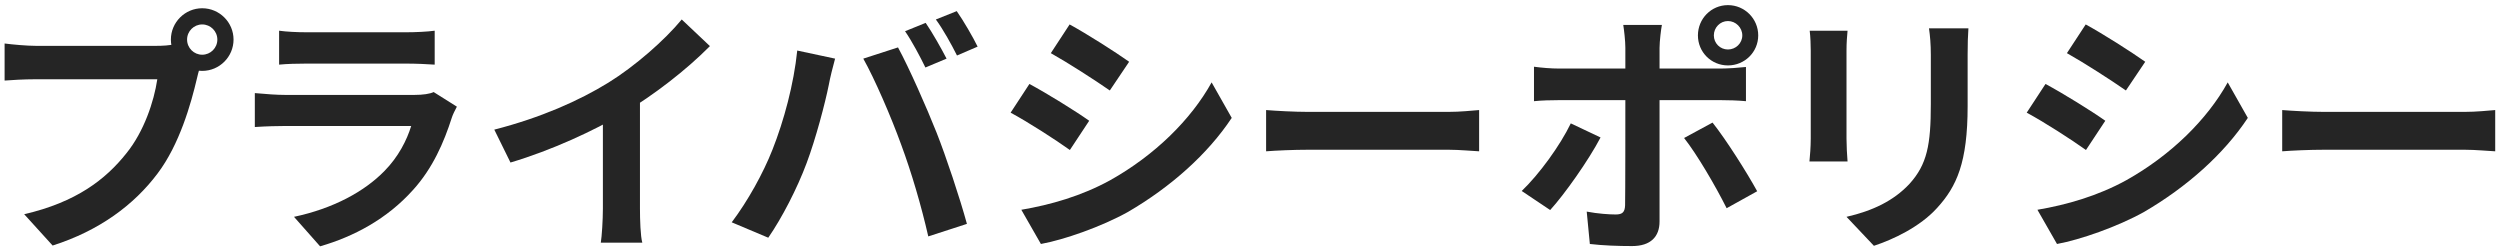
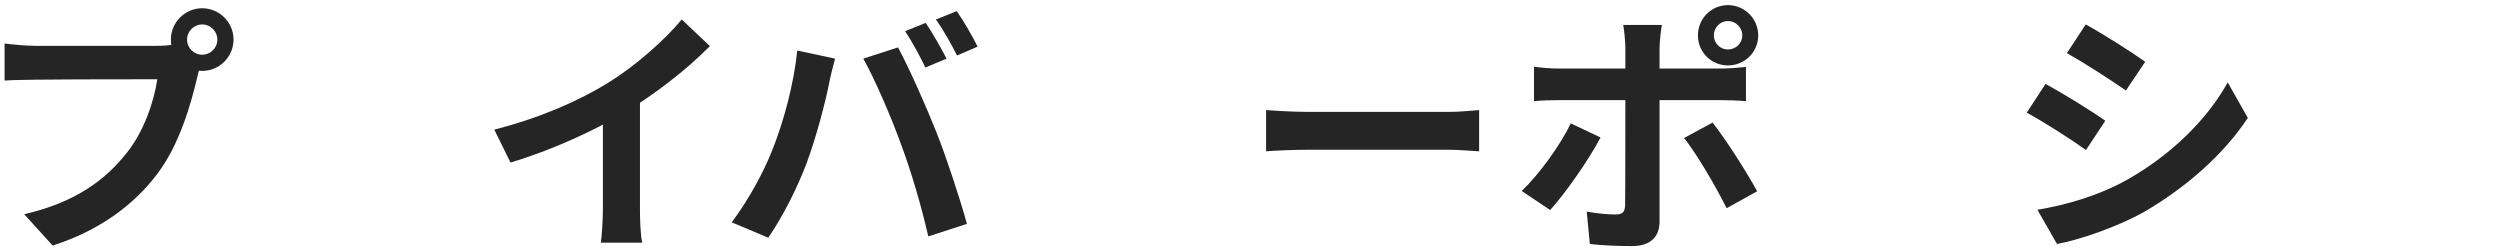
<svg xmlns="http://www.w3.org/2000/svg" width="249" height="25" viewBox="0 0 249 25" fill="none">
-   <path d="M18.633 3.942C18.633 4.774 19.308 5.45 20.14 5.45C20.973 5.45 21.648 4.774 21.648 3.942C21.648 3.11 20.973 2.434 20.14 2.434C19.308 2.434 18.633 3.11 18.633 3.942ZM17.02 3.942C17.02 2.226 18.424 0.822 20.14 0.822C21.857 0.822 23.261 2.226 23.261 3.942C23.261 5.658 21.857 7.062 20.14 7.062C18.424 7.062 17.02 5.658 17.02 3.942ZM20.192 5.996C19.933 6.49 19.75 7.244 19.62 7.79C19.023 10.338 17.878 14.394 15.694 17.28C13.354 20.4 9.896 22.974 5.242 24.456L2.409 21.336C7.582 20.14 10.521 17.878 12.601 15.252C14.342 13.094 15.331 10.13 15.668 7.894C14.082 7.894 5.503 7.894 3.553 7.894C2.357 7.894 1.135 7.972 0.458 8.024V4.332C1.238 4.436 2.695 4.566 3.553 4.566C5.503 4.566 14.134 4.566 15.591 4.566C16.11 4.566 16.942 4.54 17.619 4.358L20.192 5.996Z" fill="#252525" />
-   <path d="M27.799 3.058C28.502 3.162 29.619 3.214 30.503 3.214C32.142 3.214 38.98 3.214 40.487 3.214C41.319 3.214 42.593 3.162 43.295 3.058V6.438C42.62 6.386 41.398 6.334 40.435 6.334C39.005 6.334 32.038 6.334 30.503 6.334C29.645 6.334 28.553 6.36 27.799 6.438V3.058ZM45.505 10.624C45.324 10.962 45.09 11.43 45.011 11.69C44.206 14.212 43.087 16.76 41.163 18.892C38.538 21.83 35.209 23.572 31.881 24.534L29.282 21.596C33.208 20.764 36.301 19.074 38.303 17.02C39.681 15.616 40.514 13.978 40.956 12.548C39.656 12.548 30.738 12.548 28.424 12.548C27.773 12.548 26.474 12.574 25.381 12.652V9.272C26.5 9.376 27.591 9.454 28.424 9.454C30.192 9.454 39.499 9.454 41.267 9.454C42.126 9.454 42.828 9.35 43.191 9.168L45.505 10.624Z" fill="#252525" />
+   <path d="M18.633 3.942C18.633 4.774 19.308 5.45 20.14 5.45C20.973 5.45 21.648 4.774 21.648 3.942C21.648 3.11 20.973 2.434 20.14 2.434C19.308 2.434 18.633 3.11 18.633 3.942ZM17.02 3.942C17.02 2.226 18.424 0.822 20.14 0.822C21.857 0.822 23.261 2.226 23.261 3.942C23.261 5.658 21.857 7.062 20.14 7.062C18.424 7.062 17.02 5.658 17.02 3.942ZM20.192 5.996C19.933 6.49 19.75 7.244 19.62 7.79C19.023 10.338 17.878 14.394 15.694 17.28C13.354 20.4 9.896 22.974 5.242 24.456L2.409 21.336C7.582 20.14 10.521 17.878 12.601 15.252C14.342 13.094 15.331 10.13 15.668 7.894C2.357 7.894 1.135 7.972 0.458 8.024V4.332C1.238 4.436 2.695 4.566 3.553 4.566C5.503 4.566 14.134 4.566 15.591 4.566C16.11 4.566 16.942 4.54 17.619 4.358L20.192 5.996Z" fill="#252525" />
  <path d="M49.232 12.912C53.886 11.716 57.682 10.026 60.594 8.232C63.246 6.594 66.21 3.994 67.9 1.94L70.708 4.592C68.342 6.984 65.17 9.428 62.102 11.274C59.164 13.016 54.952 14.966 50.844 16.188L49.232 12.912ZM60.048 9.922L63.74 9.038V20.764C63.74 21.908 63.792 23.52 63.974 24.17H59.84C59.944 23.546 60.048 21.908 60.048 20.764V9.922Z" fill="#252525" />
  <path d="M92.197 2.278C92.847 3.214 93.783 4.878 94.277 5.84L92.171 6.724C91.651 5.658 90.845 4.124 90.143 3.11L92.197 2.278ZM95.291 1.108C95.967 2.07 96.929 3.734 97.371 4.644L95.317 5.528C94.771 4.436 93.939 2.928 93.211 1.94L95.291 1.108ZM76.935 14.914C78.079 12.028 79.067 8.362 79.405 5.034L83.175 5.84C82.967 6.568 82.655 7.842 82.551 8.44C82.187 10.26 81.251 13.822 80.341 16.24C79.405 18.762 77.871 21.726 76.519 23.676L72.879 22.142C74.491 20.01 76.025 17.228 76.935 14.914ZM89.753 14.394C88.765 11.664 87.101 7.816 85.983 5.84L89.441 4.722C90.533 6.724 92.301 10.728 93.289 13.224C94.225 15.59 95.603 19.724 96.305 22.298L92.457 23.546C91.755 20.478 90.793 17.202 89.753 14.394Z" fill="#252525" />
-   <path d="M106.534 2.434C108.25 3.37 111.11 5.19 112.462 6.152L110.538 9.012C109.082 7.998 106.378 6.256 104.662 5.294L106.534 2.434ZM101.724 20.894C104.636 20.4 107.73 19.516 110.564 17.956C114.984 15.486 118.624 11.924 120.678 8.206L122.68 11.742C120.288 15.356 116.596 18.632 112.358 21.102C109.706 22.584 105.962 23.884 103.674 24.3L101.724 20.894ZM102.53 8.362C104.272 9.298 107.132 11.066 108.484 12.028L106.56 14.94C105.104 13.9 102.4 12.158 100.658 11.222L102.53 8.362Z" fill="#252525" />
  <path d="M126.104 10.962C127.066 11.04 128.938 11.144 130.29 11.144C133.358 11.144 141.938 11.144 144.252 11.144C145.474 11.144 146.618 11.014 147.32 10.962V15.07C146.696 15.044 145.37 14.914 144.278 14.914C141.912 14.914 133.358 14.914 130.29 14.914C128.834 14.914 127.092 14.992 126.104 15.07V10.962Z" fill="#252525" />
  <path d="M170.699 3.526C170.699 4.306 171.323 4.93 172.103 4.93C172.883 4.93 173.533 4.306 173.533 3.526C173.533 2.746 172.883 2.096 172.103 2.096C171.323 2.096 170.699 2.746 170.699 3.526ZM169.113 3.526C169.113 1.862 170.439 0.51 172.103 0.51C173.767 0.51 175.119 1.862 175.119 3.526C175.119 5.19 173.767 6.516 172.103 6.516C170.439 6.516 169.113 5.19 169.113 3.526ZM165.525 2.486C165.447 2.85 165.291 4.124 165.291 4.774C165.291 6.308 165.291 8.518 165.291 10.026C165.291 12.132 165.291 19.88 165.291 22.064C165.291 23.572 164.407 24.508 162.561 24.508C161.183 24.508 159.649 24.456 158.349 24.3L158.037 21.076C159.129 21.284 160.273 21.362 160.923 21.362C161.599 21.362 161.833 21.128 161.859 20.452C161.885 19.464 161.885 11.248 161.885 10.026C161.885 9.116 161.885 6.334 161.885 4.748C161.885 4.072 161.755 2.954 161.677 2.486H165.525ZM152.785 6.646C153.565 6.75 154.475 6.828 155.281 6.828C156.867 6.828 169.477 6.828 171.349 6.828C172.077 6.828 173.195 6.75 173.897 6.672V10.078C173.091 10 172.077 9.974 171.375 9.974C169.503 9.974 156.997 9.974 155.281 9.974C154.501 9.974 153.513 10 152.785 10.078V6.646ZM159.415 13.692C158.219 15.98 155.801 19.386 154.397 20.92L151.563 19.022C153.305 17.358 155.385 14.498 156.451 12.288L159.415 13.692ZM170.569 12.21C171.895 13.874 173.975 17.15 175.015 19.048L171.973 20.738C170.855 18.502 169.009 15.356 167.735 13.744L170.569 12.21Z" fill="#252525" />
-   <path d="M196.054 2.824C196.002 3.552 195.976 4.384 195.976 5.45C195.976 6.776 195.976 9.298 195.976 10.572C195.976 16.188 194.884 18.58 192.934 20.712C191.218 22.61 188.54 23.858 186.642 24.482L183.912 21.596C186.512 20.998 188.592 20.01 190.178 18.32C191.946 16.37 192.31 14.42 192.31 10.364C192.31 9.064 192.31 6.568 192.31 5.45C192.31 4.384 192.232 3.552 192.128 2.824H196.054ZM184.016 3.058C183.964 3.656 183.912 4.228 183.912 5.034C183.912 6.178 183.912 12.366 183.912 13.822C183.912 14.472 183.964 15.486 184.016 16.084H180.22C180.272 15.616 180.35 14.602 180.35 13.796C180.35 12.314 180.35 6.178 180.35 5.034C180.35 4.566 180.324 3.656 180.246 3.058H184.016Z" fill="#252525" />
  <path d="M207.737 2.434C209.453 3.37 212.313 5.19 213.665 6.152L211.741 9.012C210.285 7.998 207.581 6.256 205.865 5.294L207.737 2.434ZM202.927 20.894C205.839 20.4 208.933 19.516 211.767 17.956C216.187 15.486 219.827 11.924 221.881 8.206L223.883 11.742C221.491 15.356 217.799 18.632 213.561 21.102C210.909 22.584 207.165 23.884 204.877 24.3L202.927 20.894ZM203.733 8.362C205.475 9.298 208.335 11.066 209.687 12.028L207.763 14.94C206.307 13.9 203.603 12.158 201.861 11.222L203.733 8.362Z" fill="#252525" />
-   <path d="M227.307 10.962C228.269 11.04 230.141 11.144 231.493 11.144C234.561 11.144 243.141 11.144 245.455 11.144C246.677 11.144 247.821 11.014 248.523 10.962V15.07C247.899 15.044 246.573 14.914 245.481 14.914C243.115 14.914 234.561 14.914 231.493 14.914C230.037 14.914 228.295 14.992 227.307 15.07V10.962Z" fill="#252525" />
</svg>